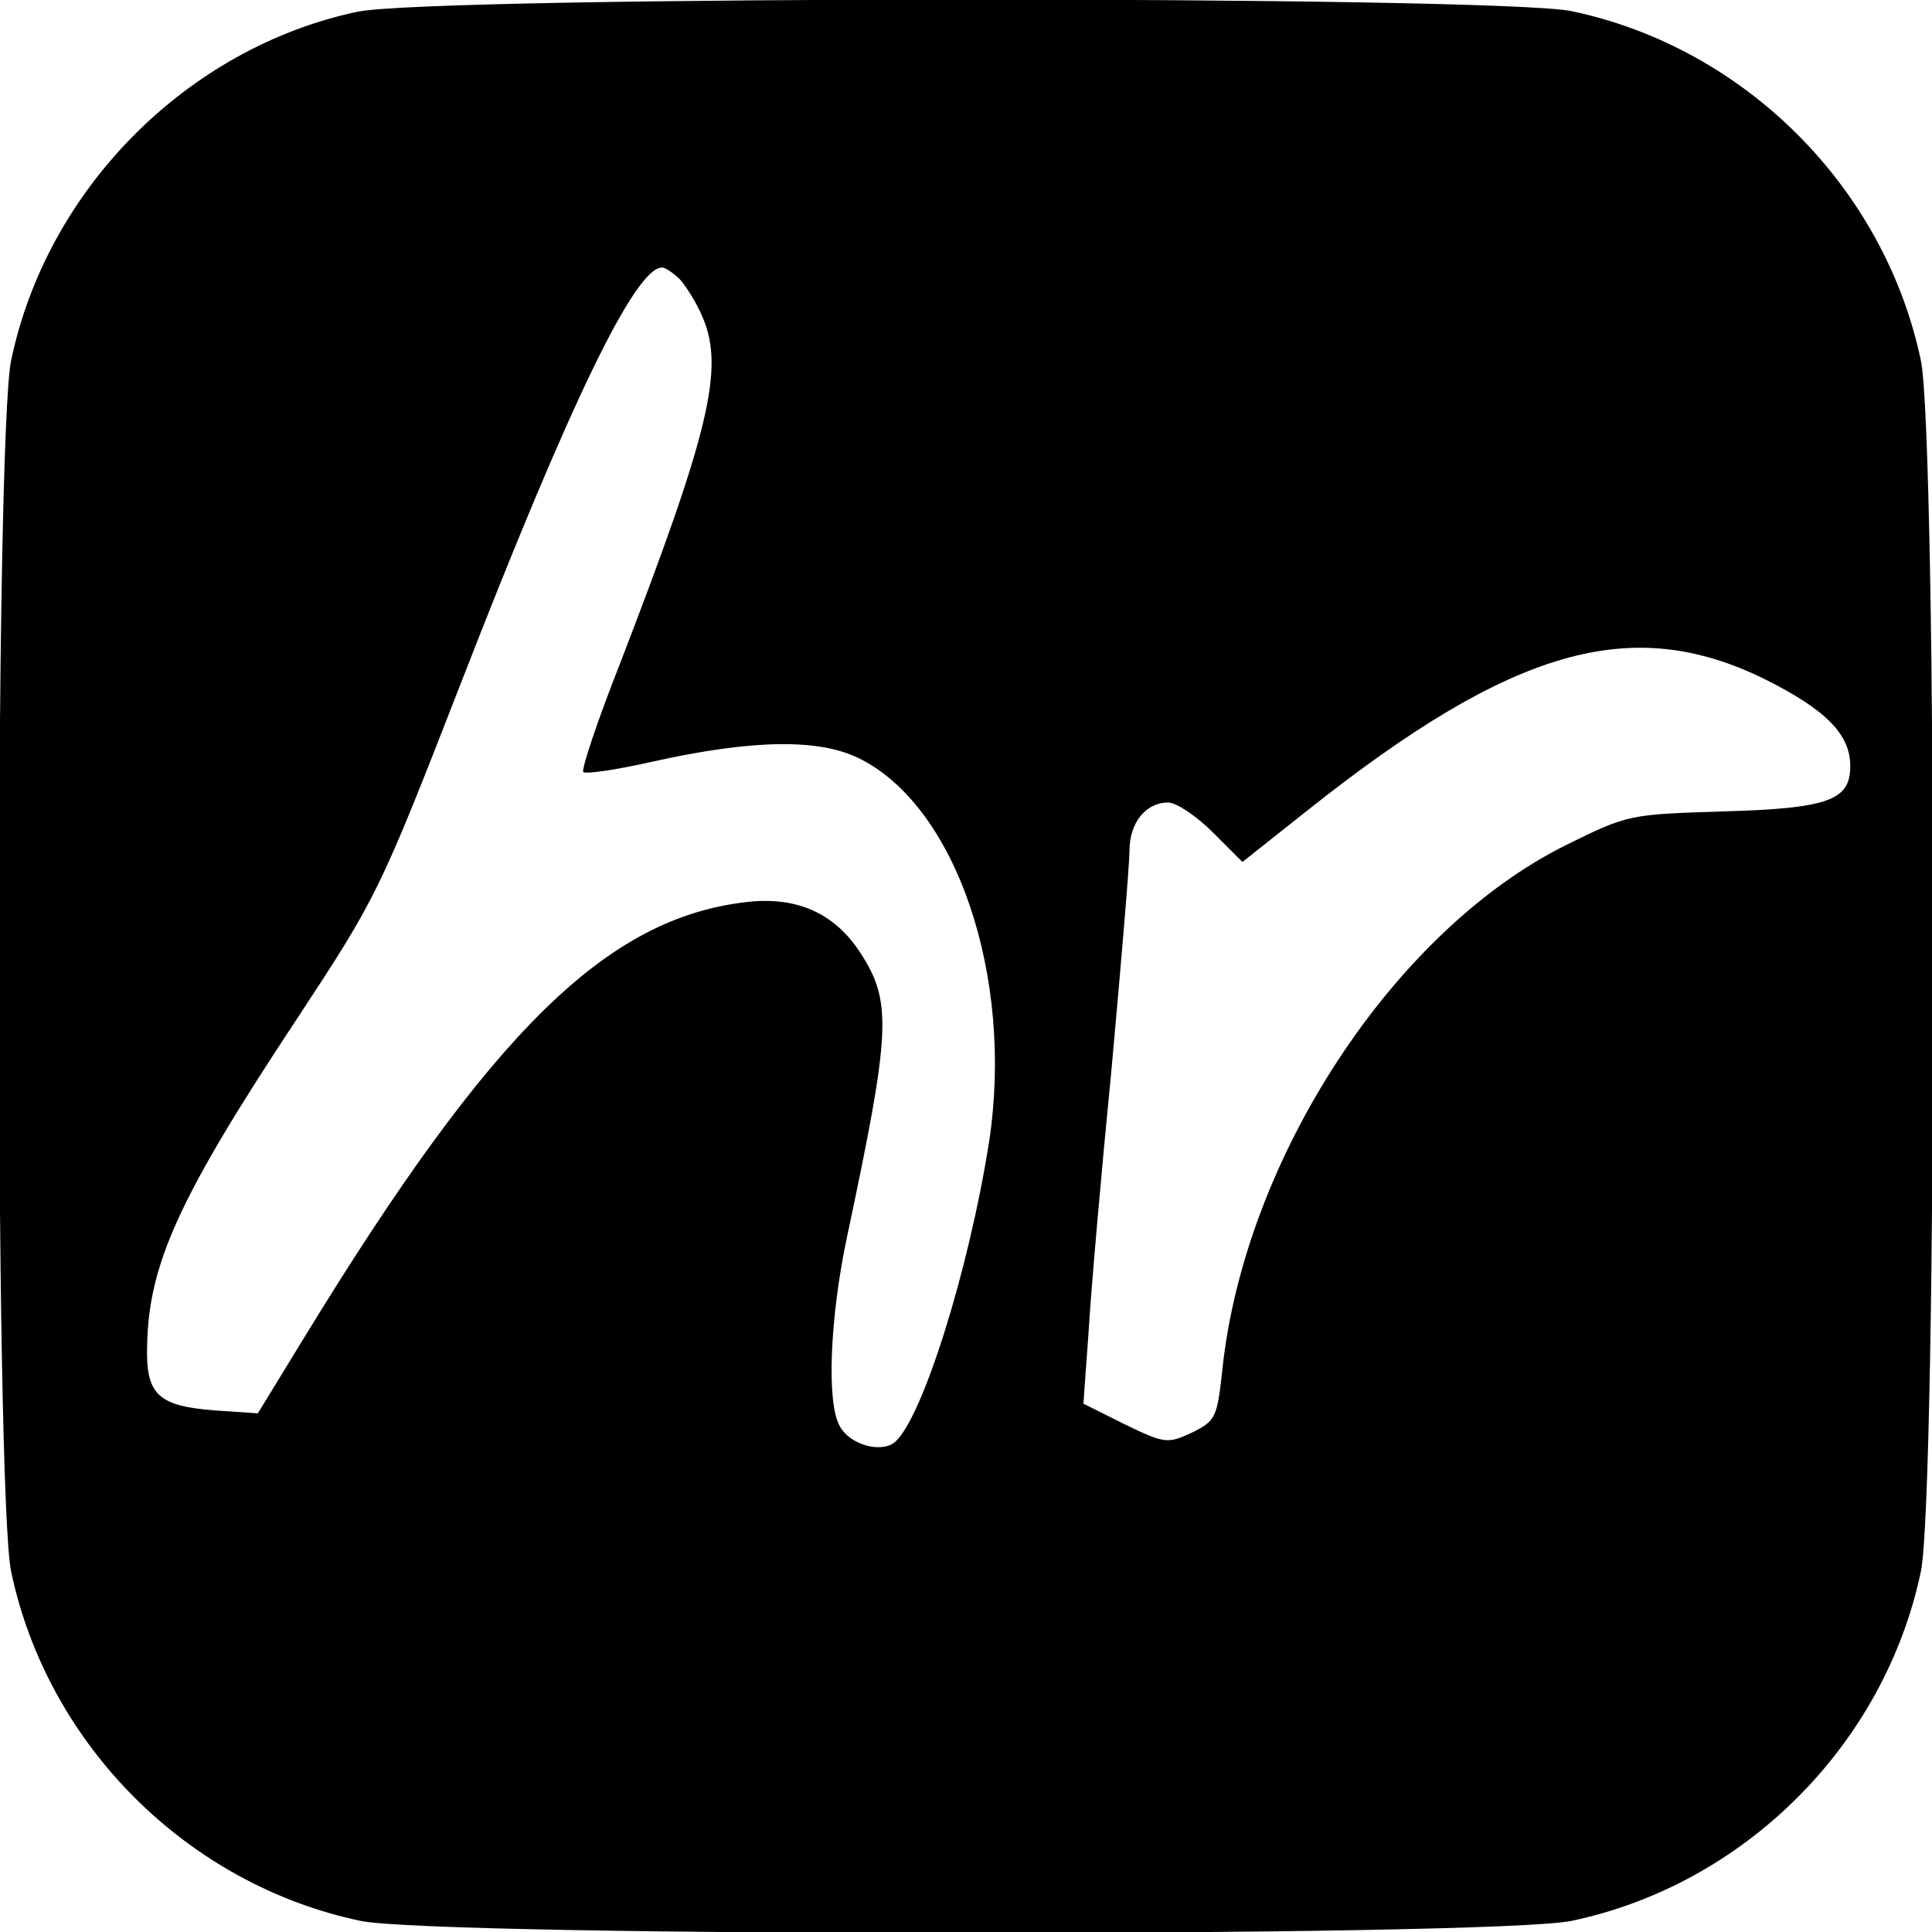
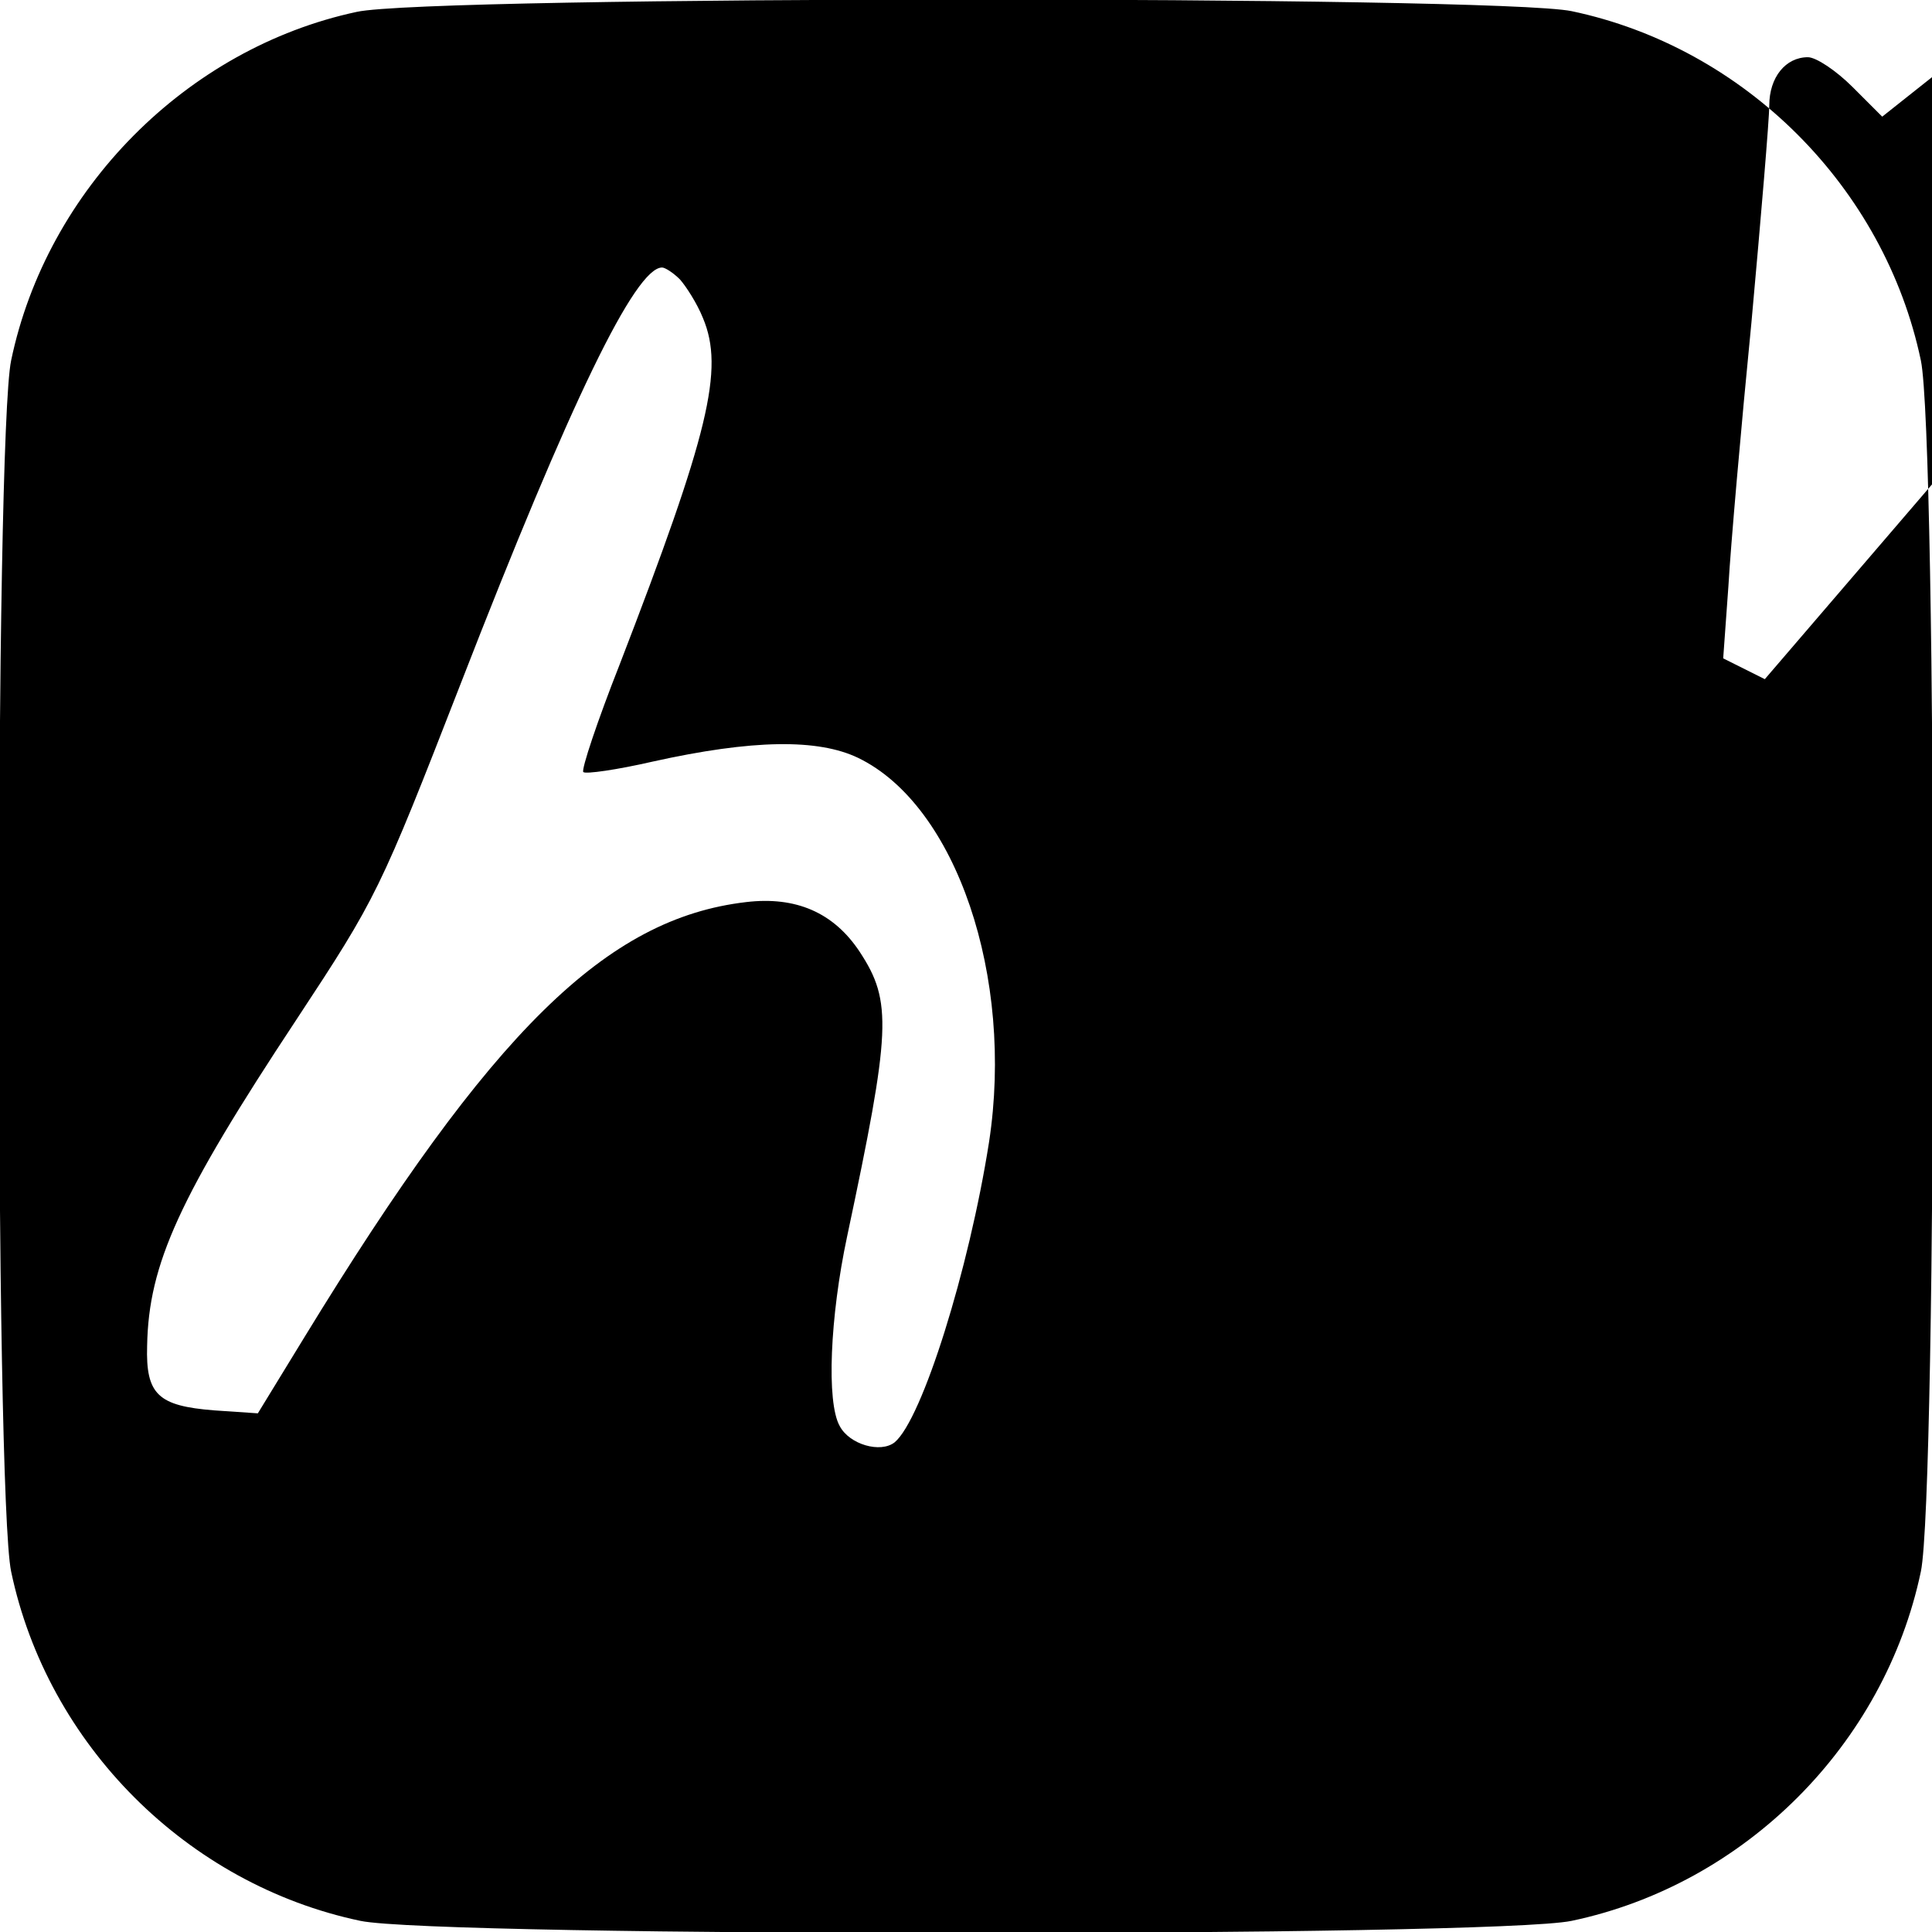
<svg xmlns="http://www.w3.org/2000/svg" version="1" width="346.667" height="346.667" viewBox="0 0 260 260">
-   <path d="M48 1.6C25.1 6.5 6.3 25.5 1.5 48.5c-2.2 10.4-2.2 152.6 0 163 4.9 23.3 23.7 42.1 47 47 10.4 2.2 152.6 2.2 163 0 23.3-4.9 42.1-23.7 47-47 2.2-10.4 2.2-152.6 0-163-4.9-23.3-23.7-42.1-47-47C201.4-.6 57.8-.6 48 1.6zm43.5 36c.8.9 2.3 3.2 3.1 5.2 2.9 6.9.8 15.5-11.2 46.6-3 7.6-5.2 14.2-4.9 14.5.3.3 4.5-.3 9.3-1.4 13.5-3 22.3-3.1 27.7-.5 13.2 6.4 21 29.5 17.6 51.7-2.7 17.2-9 37.3-12.7 40.4-1.9 1.5-6.1.3-7.4-2.2-1.8-3.2-1.3-14.7 1-25.5 5.9-27.8 6.1-31.6 1.7-38.3-3.5-5.3-8.6-7.5-15.3-6.7-18.8 2.2-34.2 17.3-59.4 58.5l-6.3 10.3-5.9-.4c-7.5-.6-9.2-2.1-9-8.7.2-11 4.3-20 20.1-43.9C50.7 120.8 51.1 120 62 92c14.8-38.1 23.5-56 27.1-56 .4 0 1.5.7 2.4 1.6zm146 53.8c8.2 4.1 11.5 7.4 11.5 11.7 0 4.6-2.9 5.7-17.2 6.1-12.5.4-12.7.4-21 4.5-23.2 11.5-43.3 42.2-46.3 70.6-.7 6.5-.9 6.9-4.1 8.5-3.3 1.5-3.6 1.5-9-1.1l-5.6-2.8.7-9.7c.3-5.3 1.7-21.3 3.1-35.5 1.3-14.3 2.4-27.4 2.4-29.2 0-3.8 2.2-6.5 5.2-6.5 1.1 0 3.8 1.8 6 4l4 4 8.7-6.9c27.7-22 43.7-26.5 61.6-17.7z" />
+   <path d="M48 1.6C25.1 6.5 6.3 25.5 1.5 48.5c-2.2 10.4-2.2 152.6 0 163 4.9 23.3 23.7 42.1 47 47 10.4 2.2 152.6 2.2 163 0 23.3-4.9 42.1-23.7 47-47 2.2-10.4 2.2-152.6 0-163-4.9-23.3-23.7-42.1-47-47C201.4-.6 57.8-.6 48 1.6zm43.5 36c.8.9 2.3 3.2 3.1 5.2 2.9 6.9.8 15.5-11.2 46.6-3 7.6-5.2 14.2-4.9 14.5.3.3 4.5-.3 9.3-1.4 13.5-3 22.3-3.1 27.7-.5 13.2 6.4 21 29.5 17.6 51.7-2.7 17.2-9 37.3-12.7 40.4-1.9 1.5-6.1.3-7.4-2.2-1.8-3.2-1.3-14.7 1-25.5 5.9-27.8 6.1-31.6 1.7-38.3-3.5-5.3-8.6-7.5-15.3-6.7-18.8 2.2-34.2 17.3-59.4 58.5l-6.3 10.3-5.9-.4c-7.5-.6-9.2-2.1-9-8.7.2-11 4.3-20 20.1-43.9C50.7 120.8 51.1 120 62 92c14.8-38.1 23.5-56 27.1-56 .4 0 1.5.7 2.4 1.6zm146 53.8l-5.6-2.8.7-9.7c.3-5.3 1.7-21.3 3.1-35.5 1.3-14.3 2.4-27.4 2.4-29.2 0-3.8 2.2-6.5 5.2-6.5 1.1 0 3.8 1.8 6 4l4 4 8.7-6.9c27.7-22 43.7-26.5 61.6-17.7z" />
</svg>